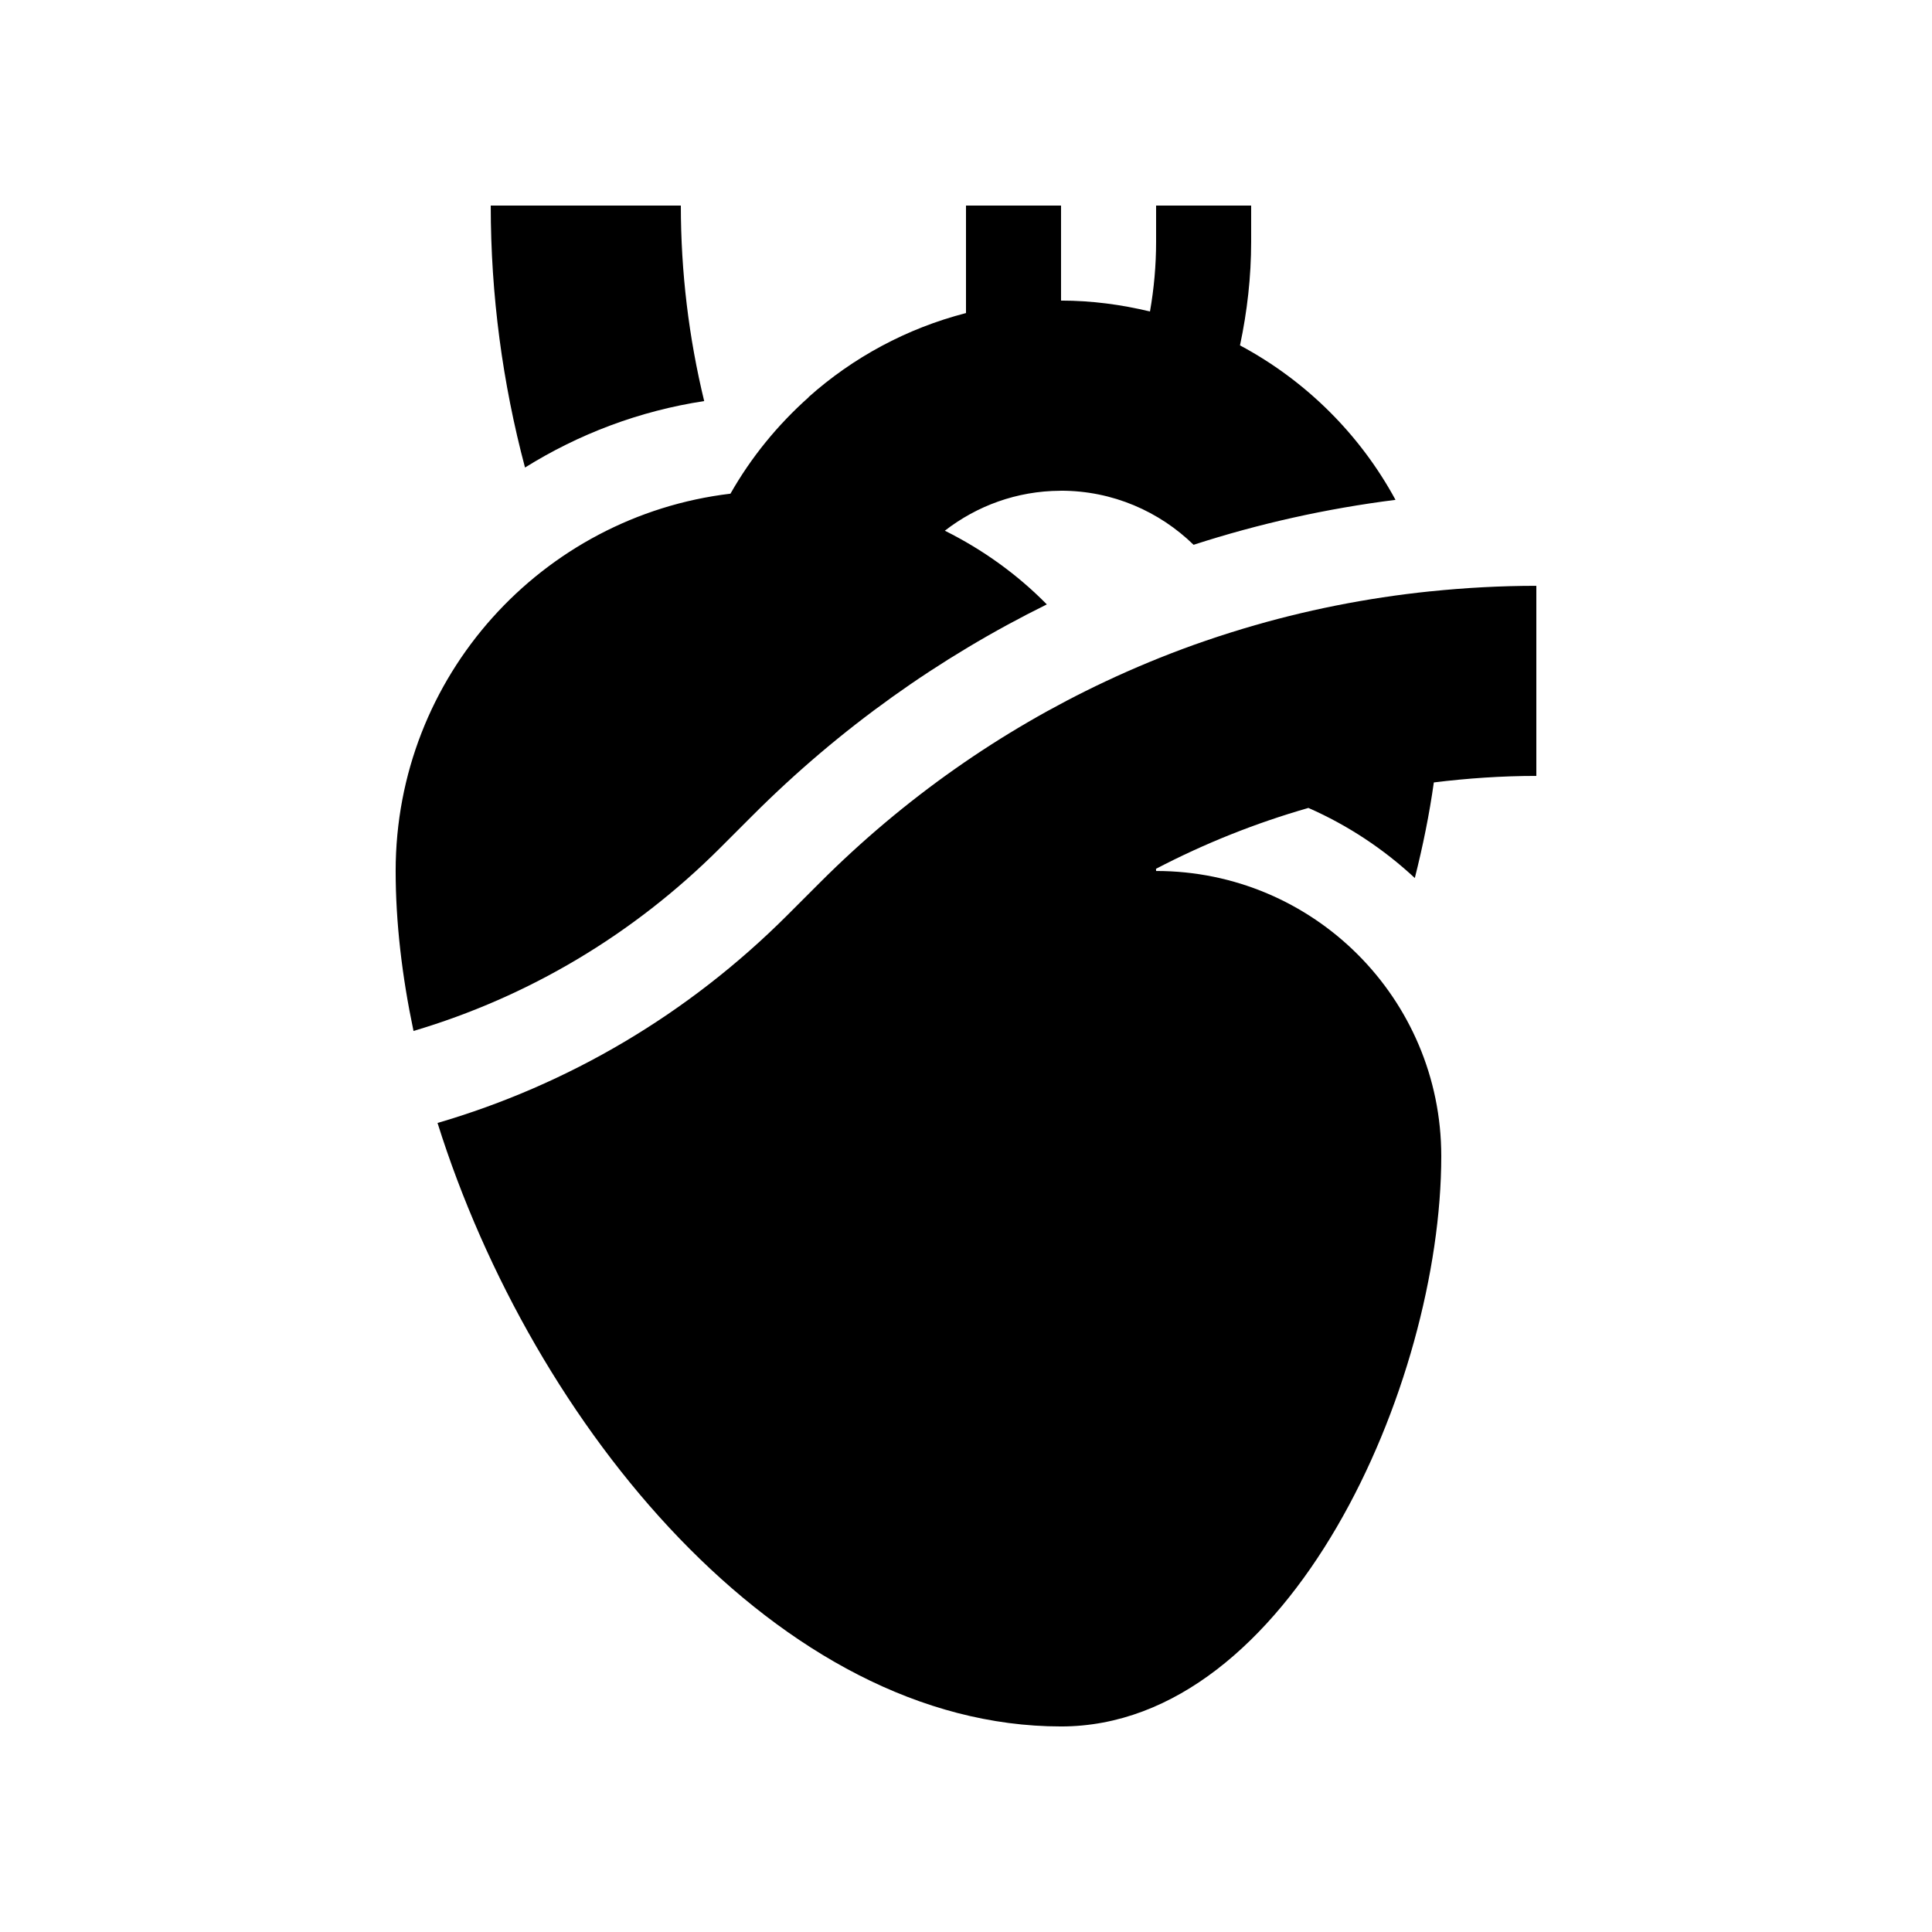
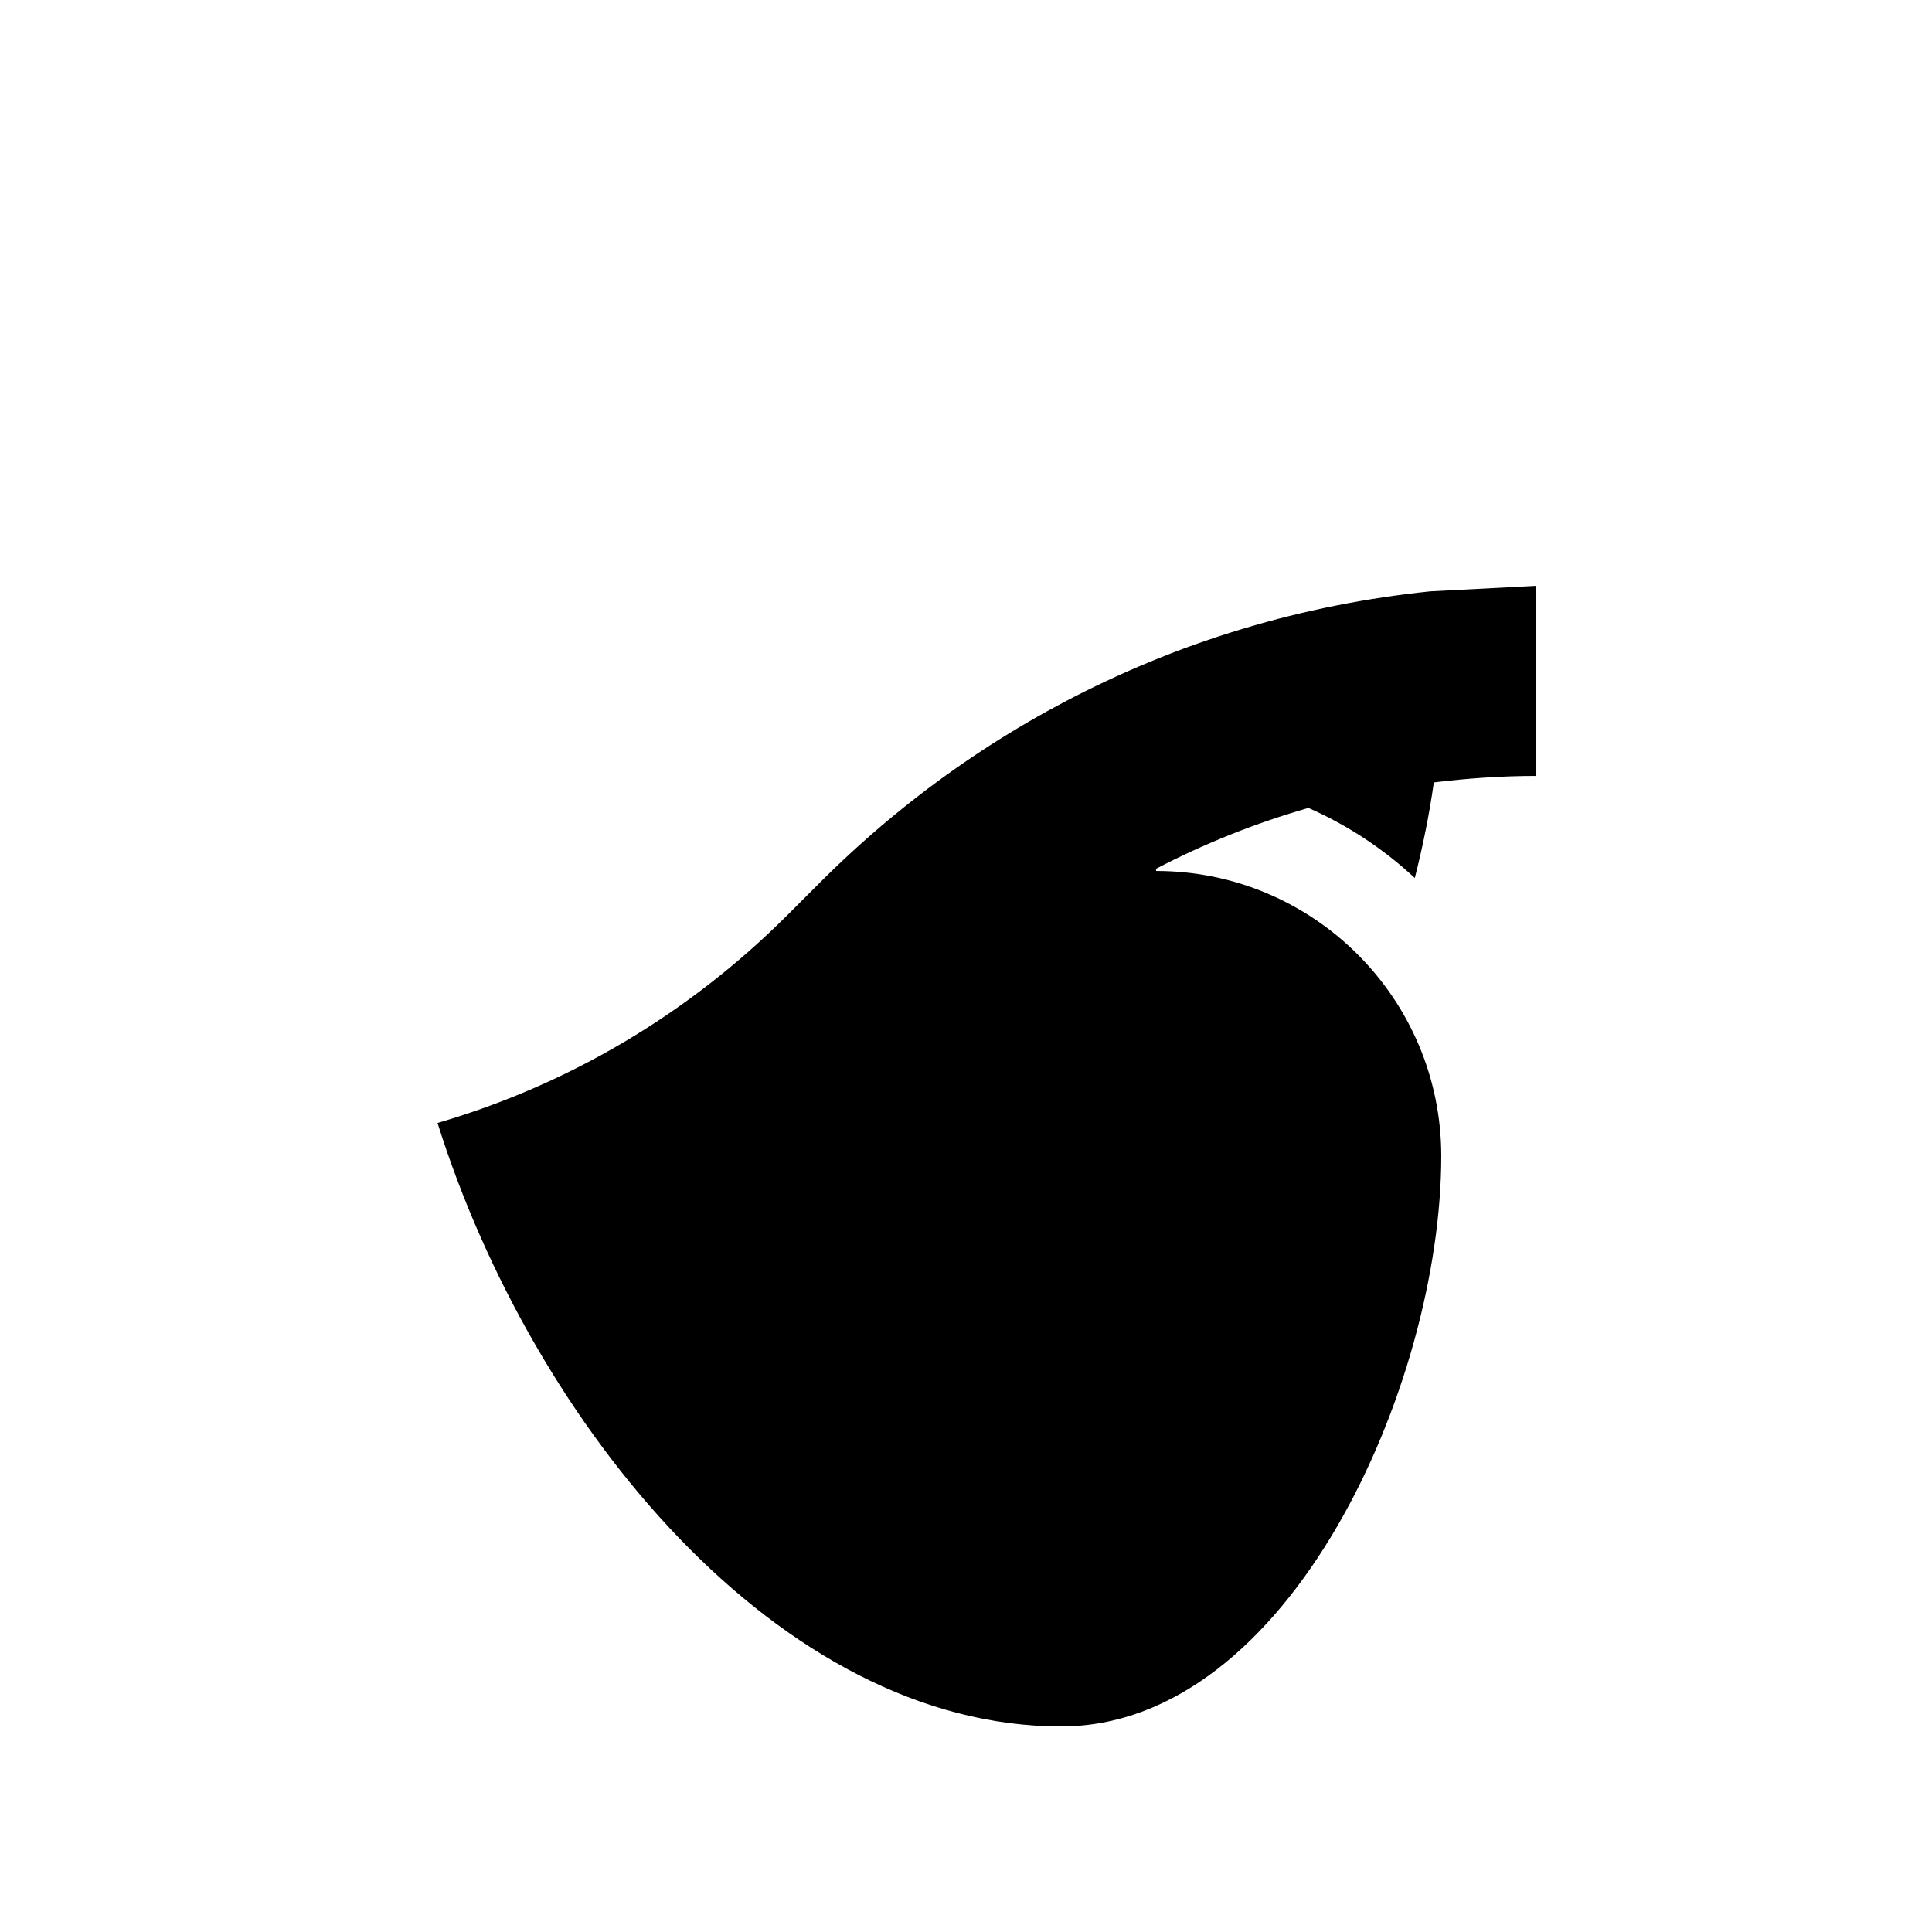
<svg xmlns="http://www.w3.org/2000/svg" fill="#000000" width="800px" height="800px" version="1.1" viewBox="144 144 512 512">
  <g>
-     <path d="m324.43 198.48h-50.379c0 23.77 3.133 47.051 9.082 69.422 14.199-8.859 30.27-14.996 47.484-17.613-4.066-16.762-6.188-34.121-6.188-51.809z" />
-     <path d="m523.03 300.71c-16.875 1.746-33.418 5.047-49.441 9.855-4.477 1.348-8.914 2.797-13.301 4.367-7.945 2.852-15.746 6.086-23.383 9.68-27.723 13.055-53.277 30.938-75.59 53.254l-8.641 8.641c-26.262 26.258-58.047 44.953-92.723 55.09 25.25 80.402 90.641 159.93 165.24 159.93 60.551 0 100.76-90.598 100.76-151.14 0-41.734-33.836-75.57-75.57-75.57 0-0.191-0.023-0.379-0.031-0.574 12.883-6.731 26.406-12.121 40.391-16.133 10.449 4.59 19.957 10.902 28.199 18.574 2.156-8.52 3.871-16.992 5.039-25.332 8.945-1.102 18.004-1.727 27.164-1.727v-50.379c-9.457 0-18.832 0.516-28.113 1.473z" />
-     <path d="m337.58 274.83c-49.965 5.953-88.727 48.406-88.727 99.977 0 13.582 1.672 27.879 4.731 42.41 30.387-9.012 58.234-25.484 81.273-48.523l8.641-8.641c23.117-23.113 49.441-41.828 77.922-55.879-7.809-7.938-16.953-14.516-27.027-19.531 8.469-6.566 19.055-10.531 30.566-10.582 0.078-0.008 0.152-0.016 0.227-0.016 13.656 0 26.043 5.481 35.129 14.332 17.324-5.613 35.215-9.602 53.508-11.91-9.41-17.359-23.789-31.617-41.211-40.934 1.918-9.02 2.957-18.223 2.957-27.438v-9.621h-25.191v9.621c0 6.18-0.547 12.363-1.621 18.453-7.574-1.816-15.438-2.887-23.57-2.887v-25.188h-25.188v28.492c-15.742 4.062-29.965 11.789-41.73 22.281 0.02 0 0.043 0 0.062 0.004-8.23 7.32-15.27 15.934-20.75 25.578z" />
+     <path d="m523.03 300.71c-16.875 1.746-33.418 5.047-49.441 9.855-4.477 1.348-8.914 2.797-13.301 4.367-7.945 2.852-15.746 6.086-23.383 9.68-27.723 13.055-53.277 30.938-75.59 53.254l-8.641 8.641c-26.262 26.258-58.047 44.953-92.723 55.09 25.25 80.402 90.641 159.93 165.24 159.93 60.551 0 100.76-90.598 100.76-151.14 0-41.734-33.836-75.57-75.57-75.57 0-0.191-0.023-0.379-0.031-0.574 12.883-6.731 26.406-12.121 40.391-16.133 10.449 4.59 19.957 10.902 28.199 18.574 2.156-8.52 3.871-16.992 5.039-25.332 8.945-1.102 18.004-1.727 27.164-1.727v-50.379z" />
  </g>
</svg>